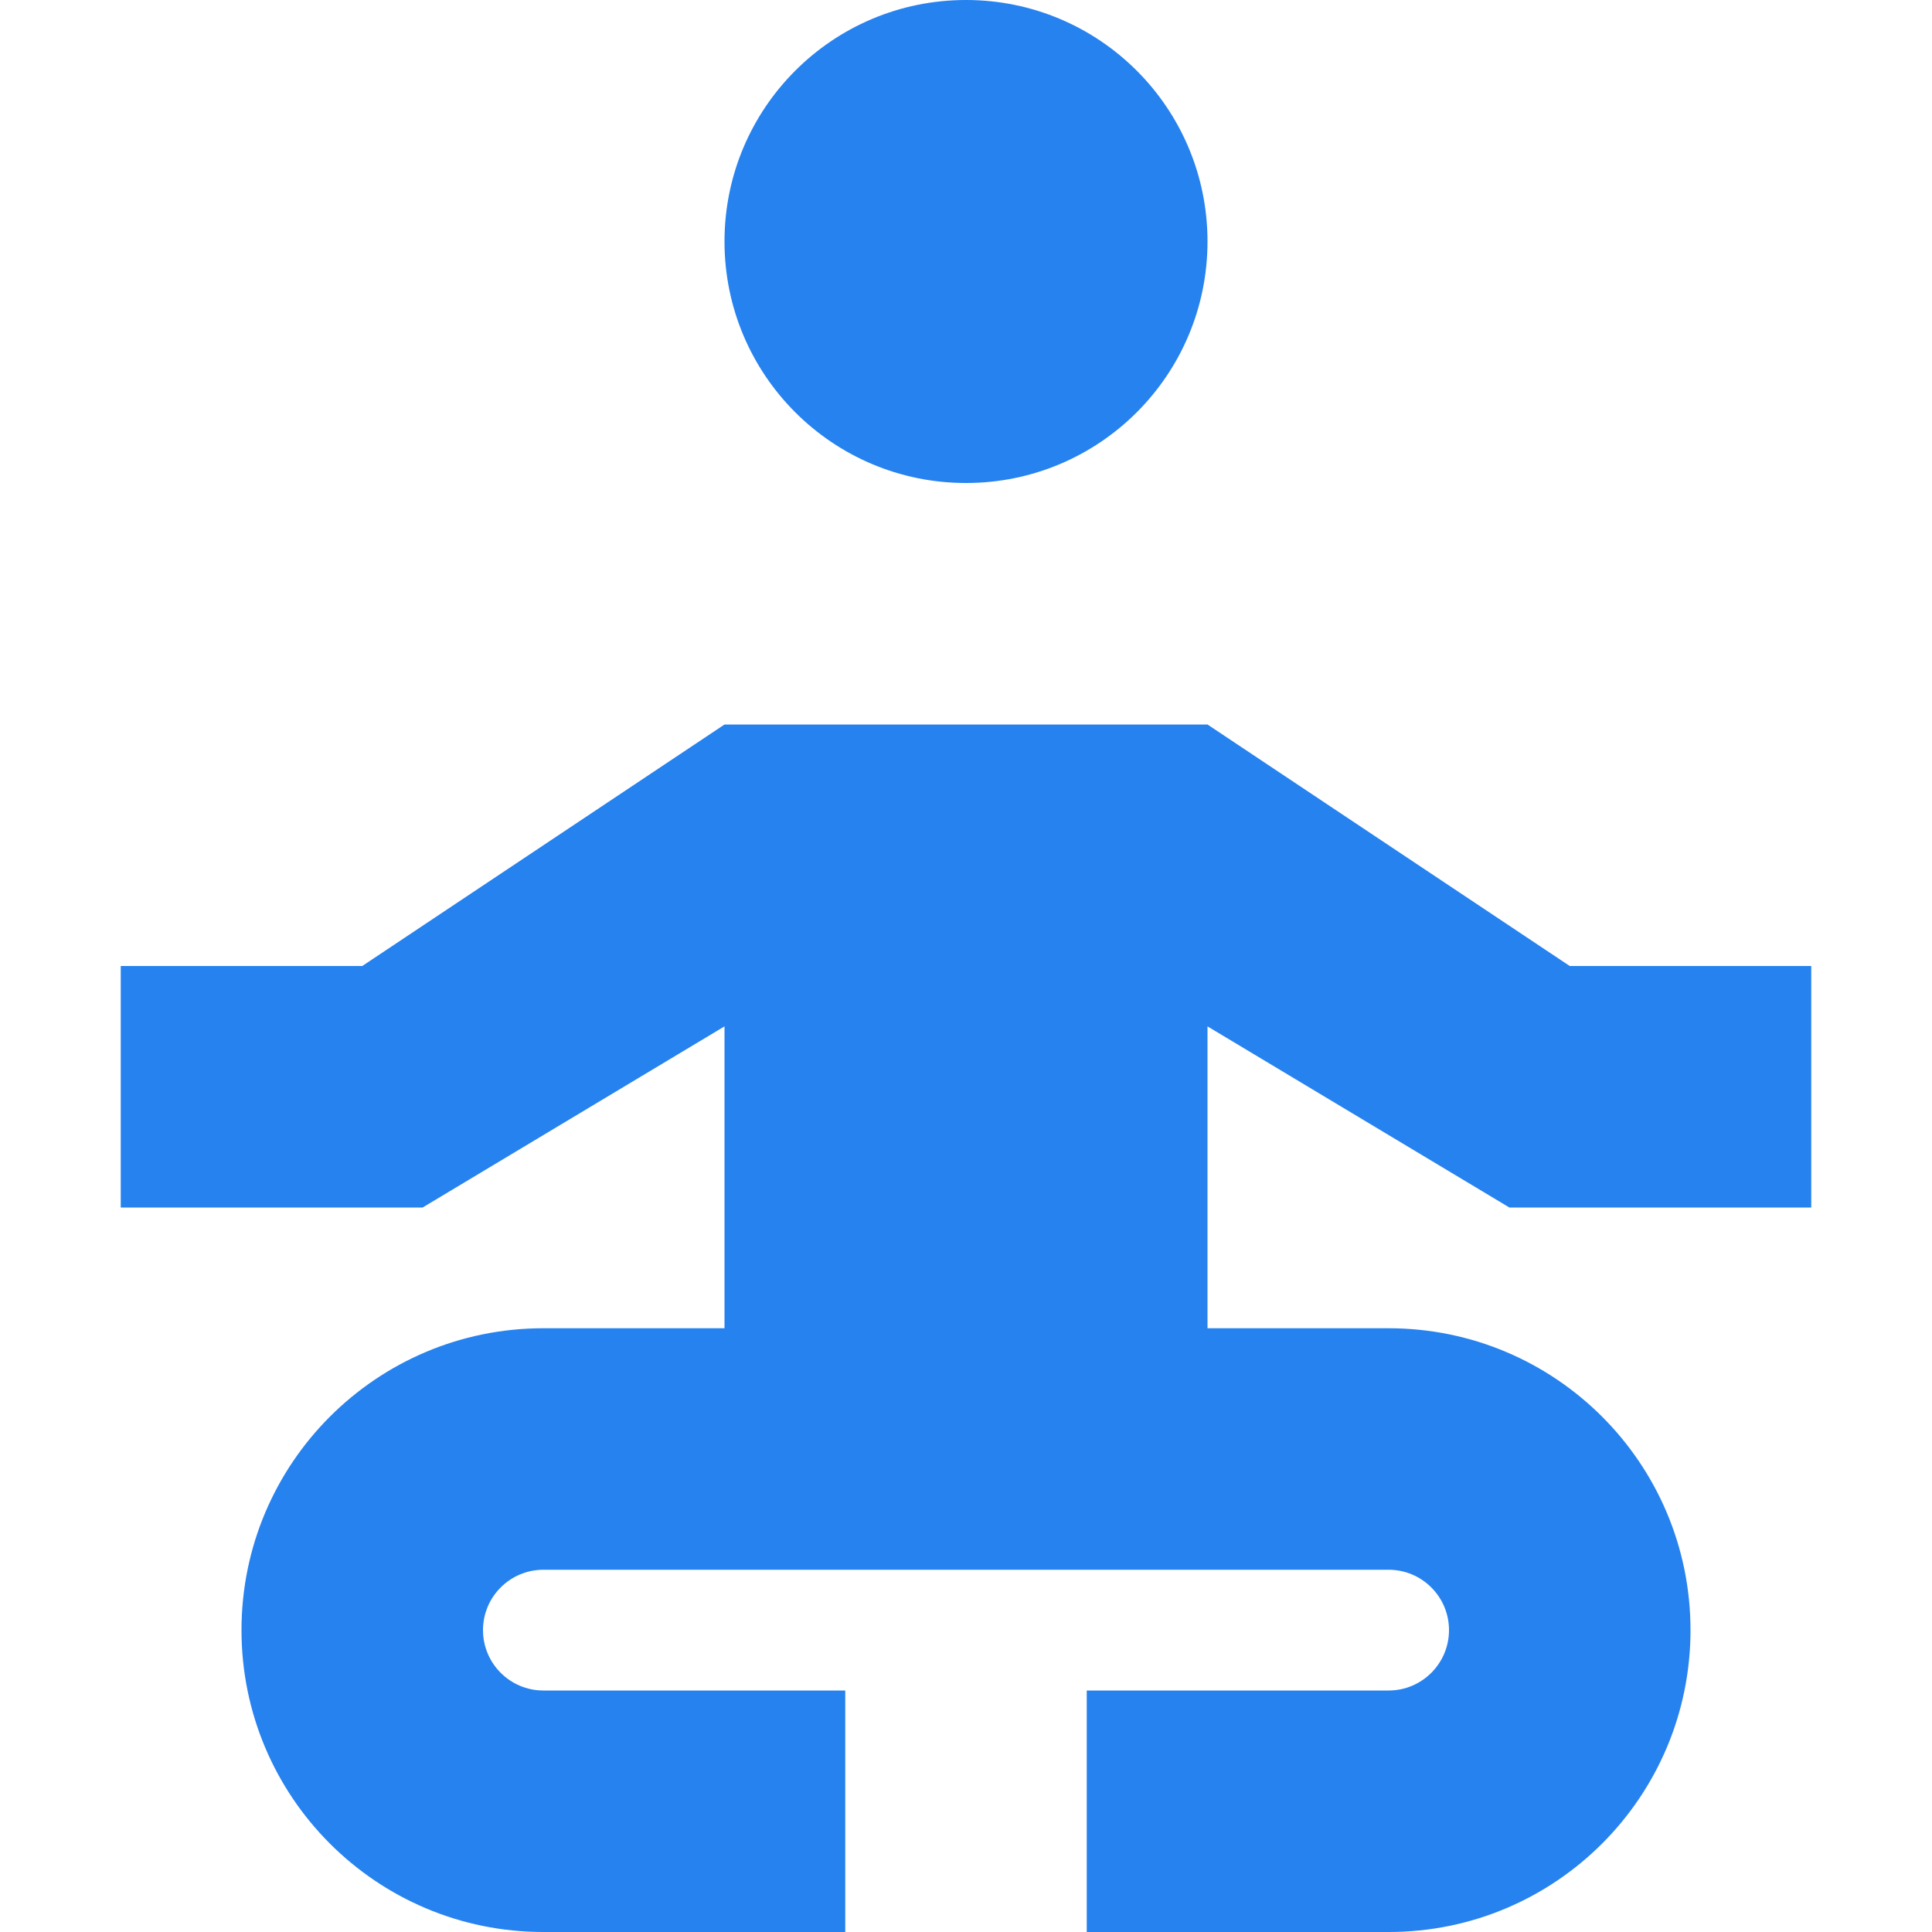
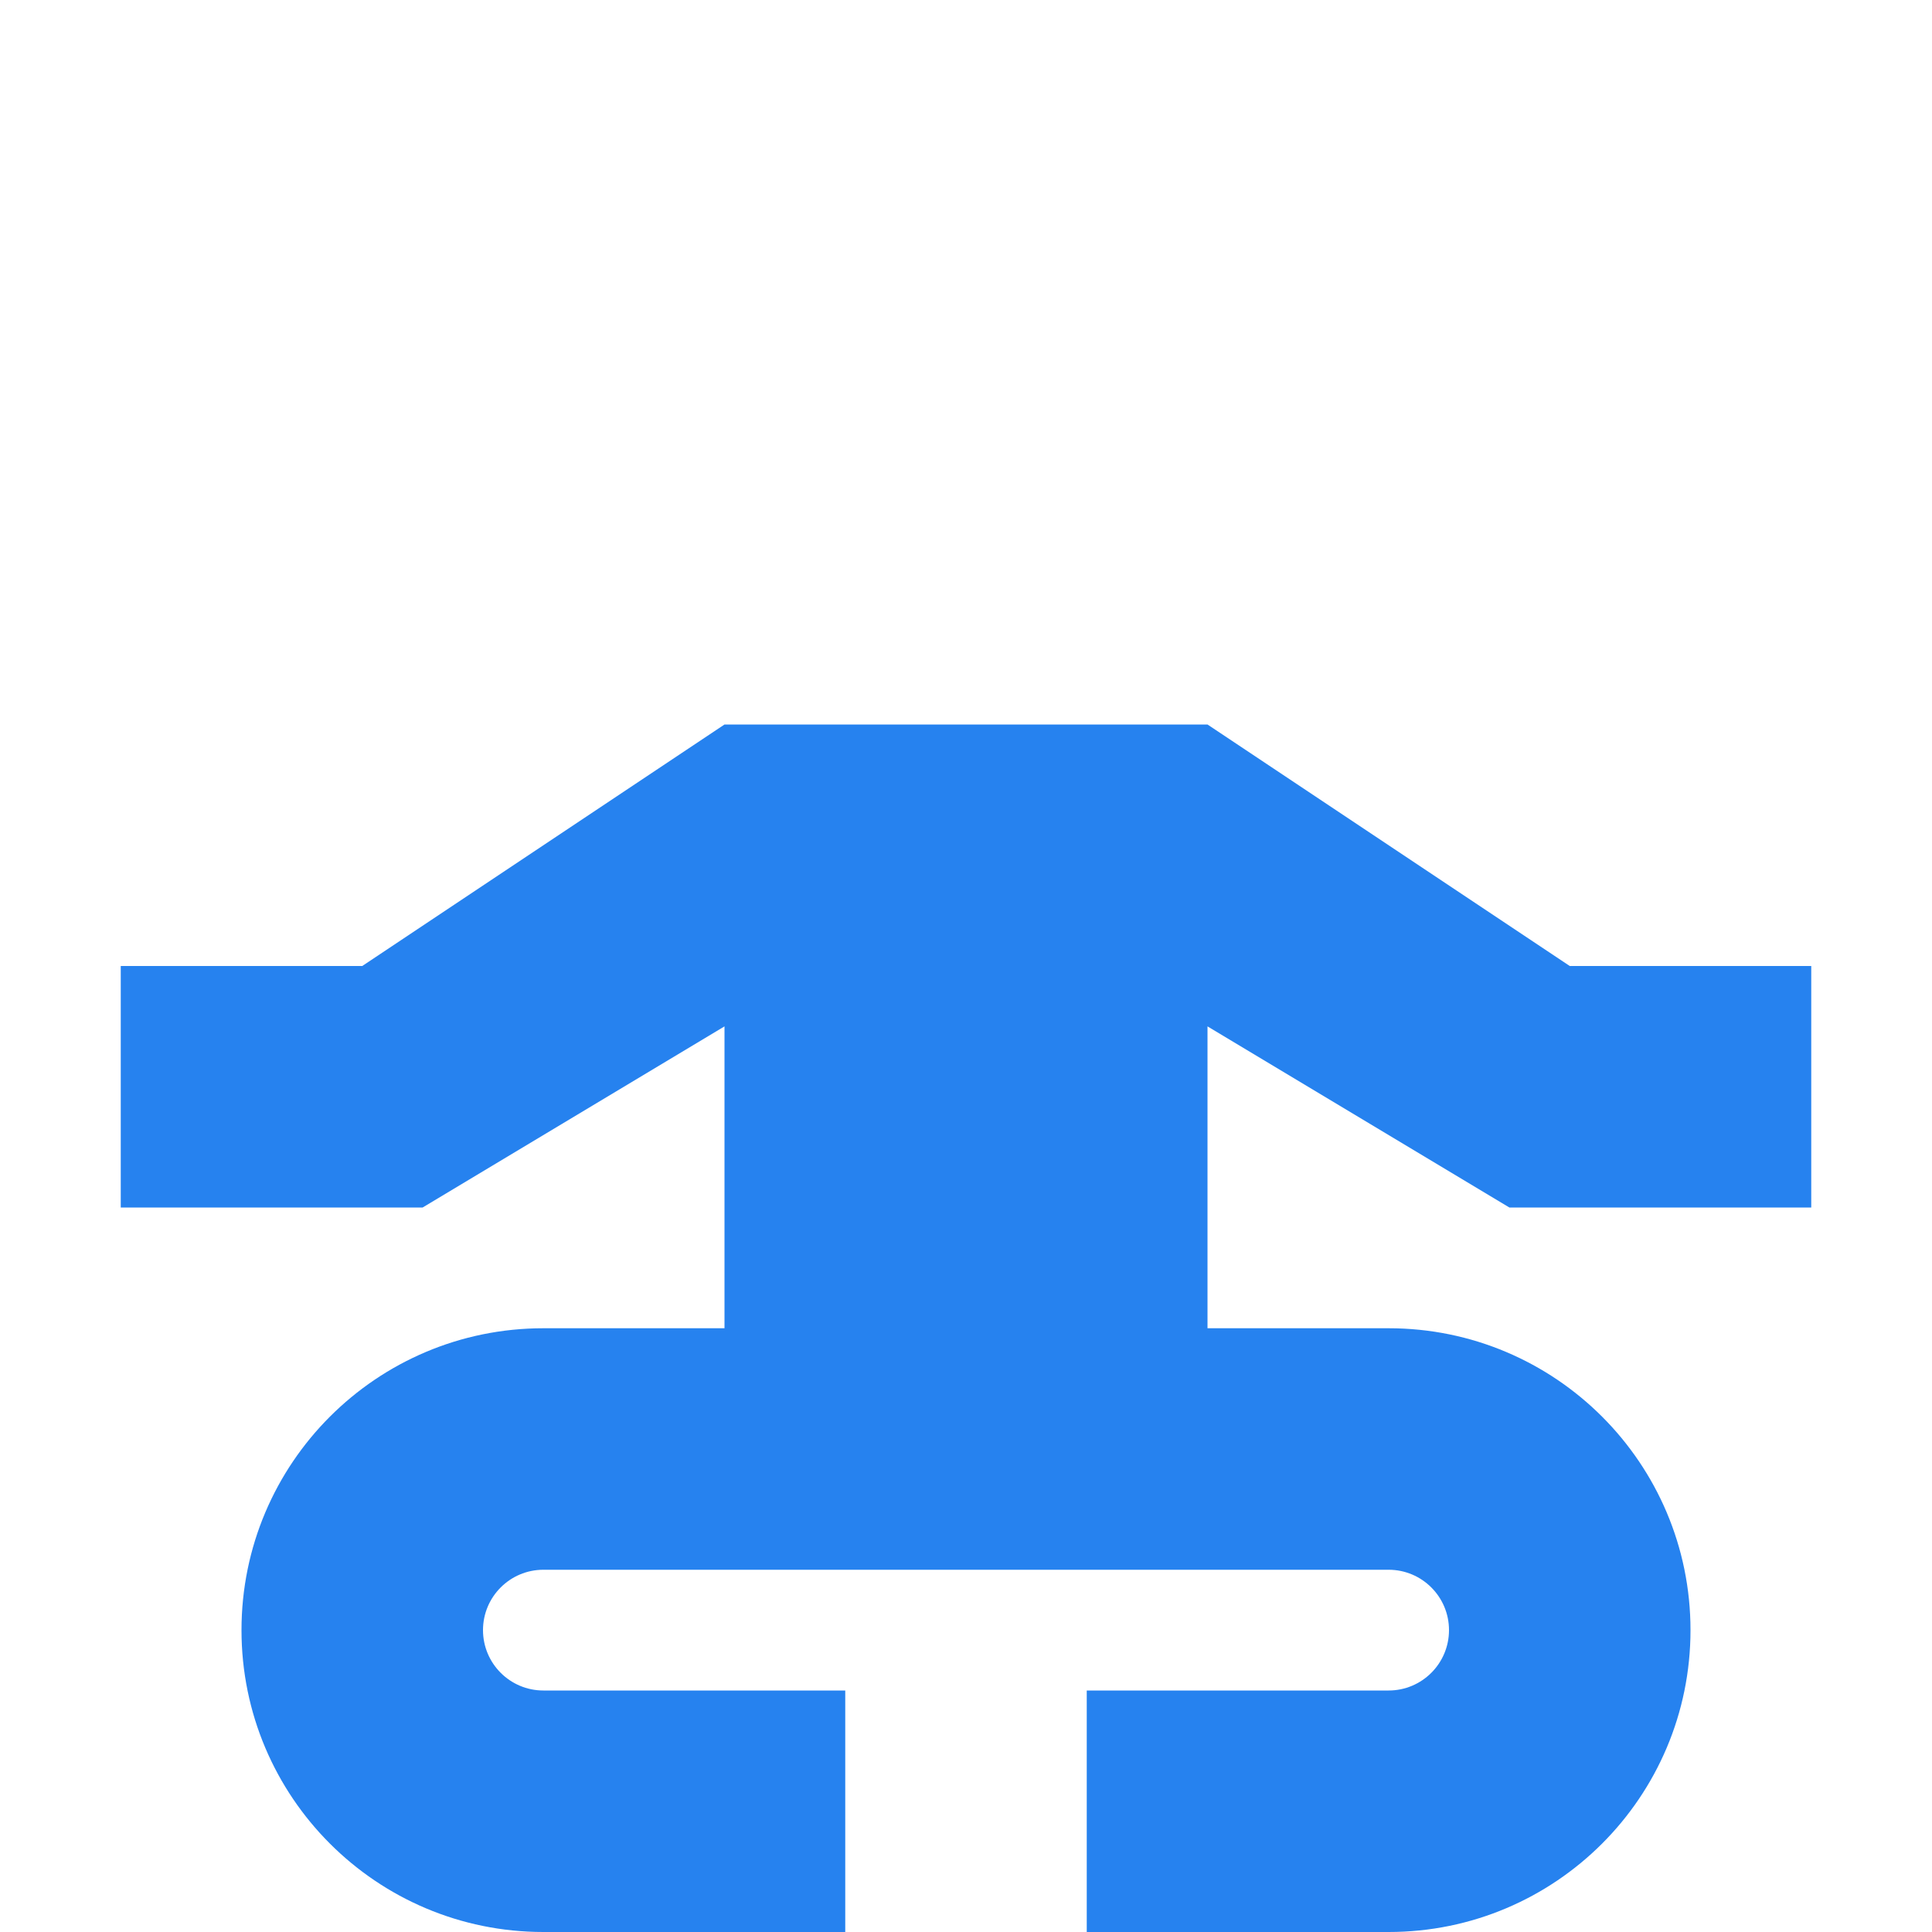
<svg xmlns="http://www.w3.org/2000/svg" width="16" height="16" viewBox="0 0 16 16" fill="none">
-   <path d="M10 2C10 3.105 9.105 4 8 4C6.895 4 6 3.105 6 2C6 0.895 6.895 0 8 0C9.105 0 10 0.895 10 2Z" fill="#2682EF" />
  <path d="M6 6H10L13 8H15V10H12.5L10 8.5V11H11.5C12.881 11 14 12.119 14 13.5C14 14.881 12.881 16 11.5 16H9V14H11.5C11.776 14 12 13.776 12 13.5C12 13.224 11.776 13 11.5 13H4.5C4.224 13 4 13.224 4 13.5C4 13.776 4.224 14 4.5 14H7V16H4.5C3.119 16 2 14.881 2 13.5C2 12.119 3.119 11 4.5 11H6V8.5L3.5 10H1V8H3L6 6Z" fill="#2682EF" />
</svg>